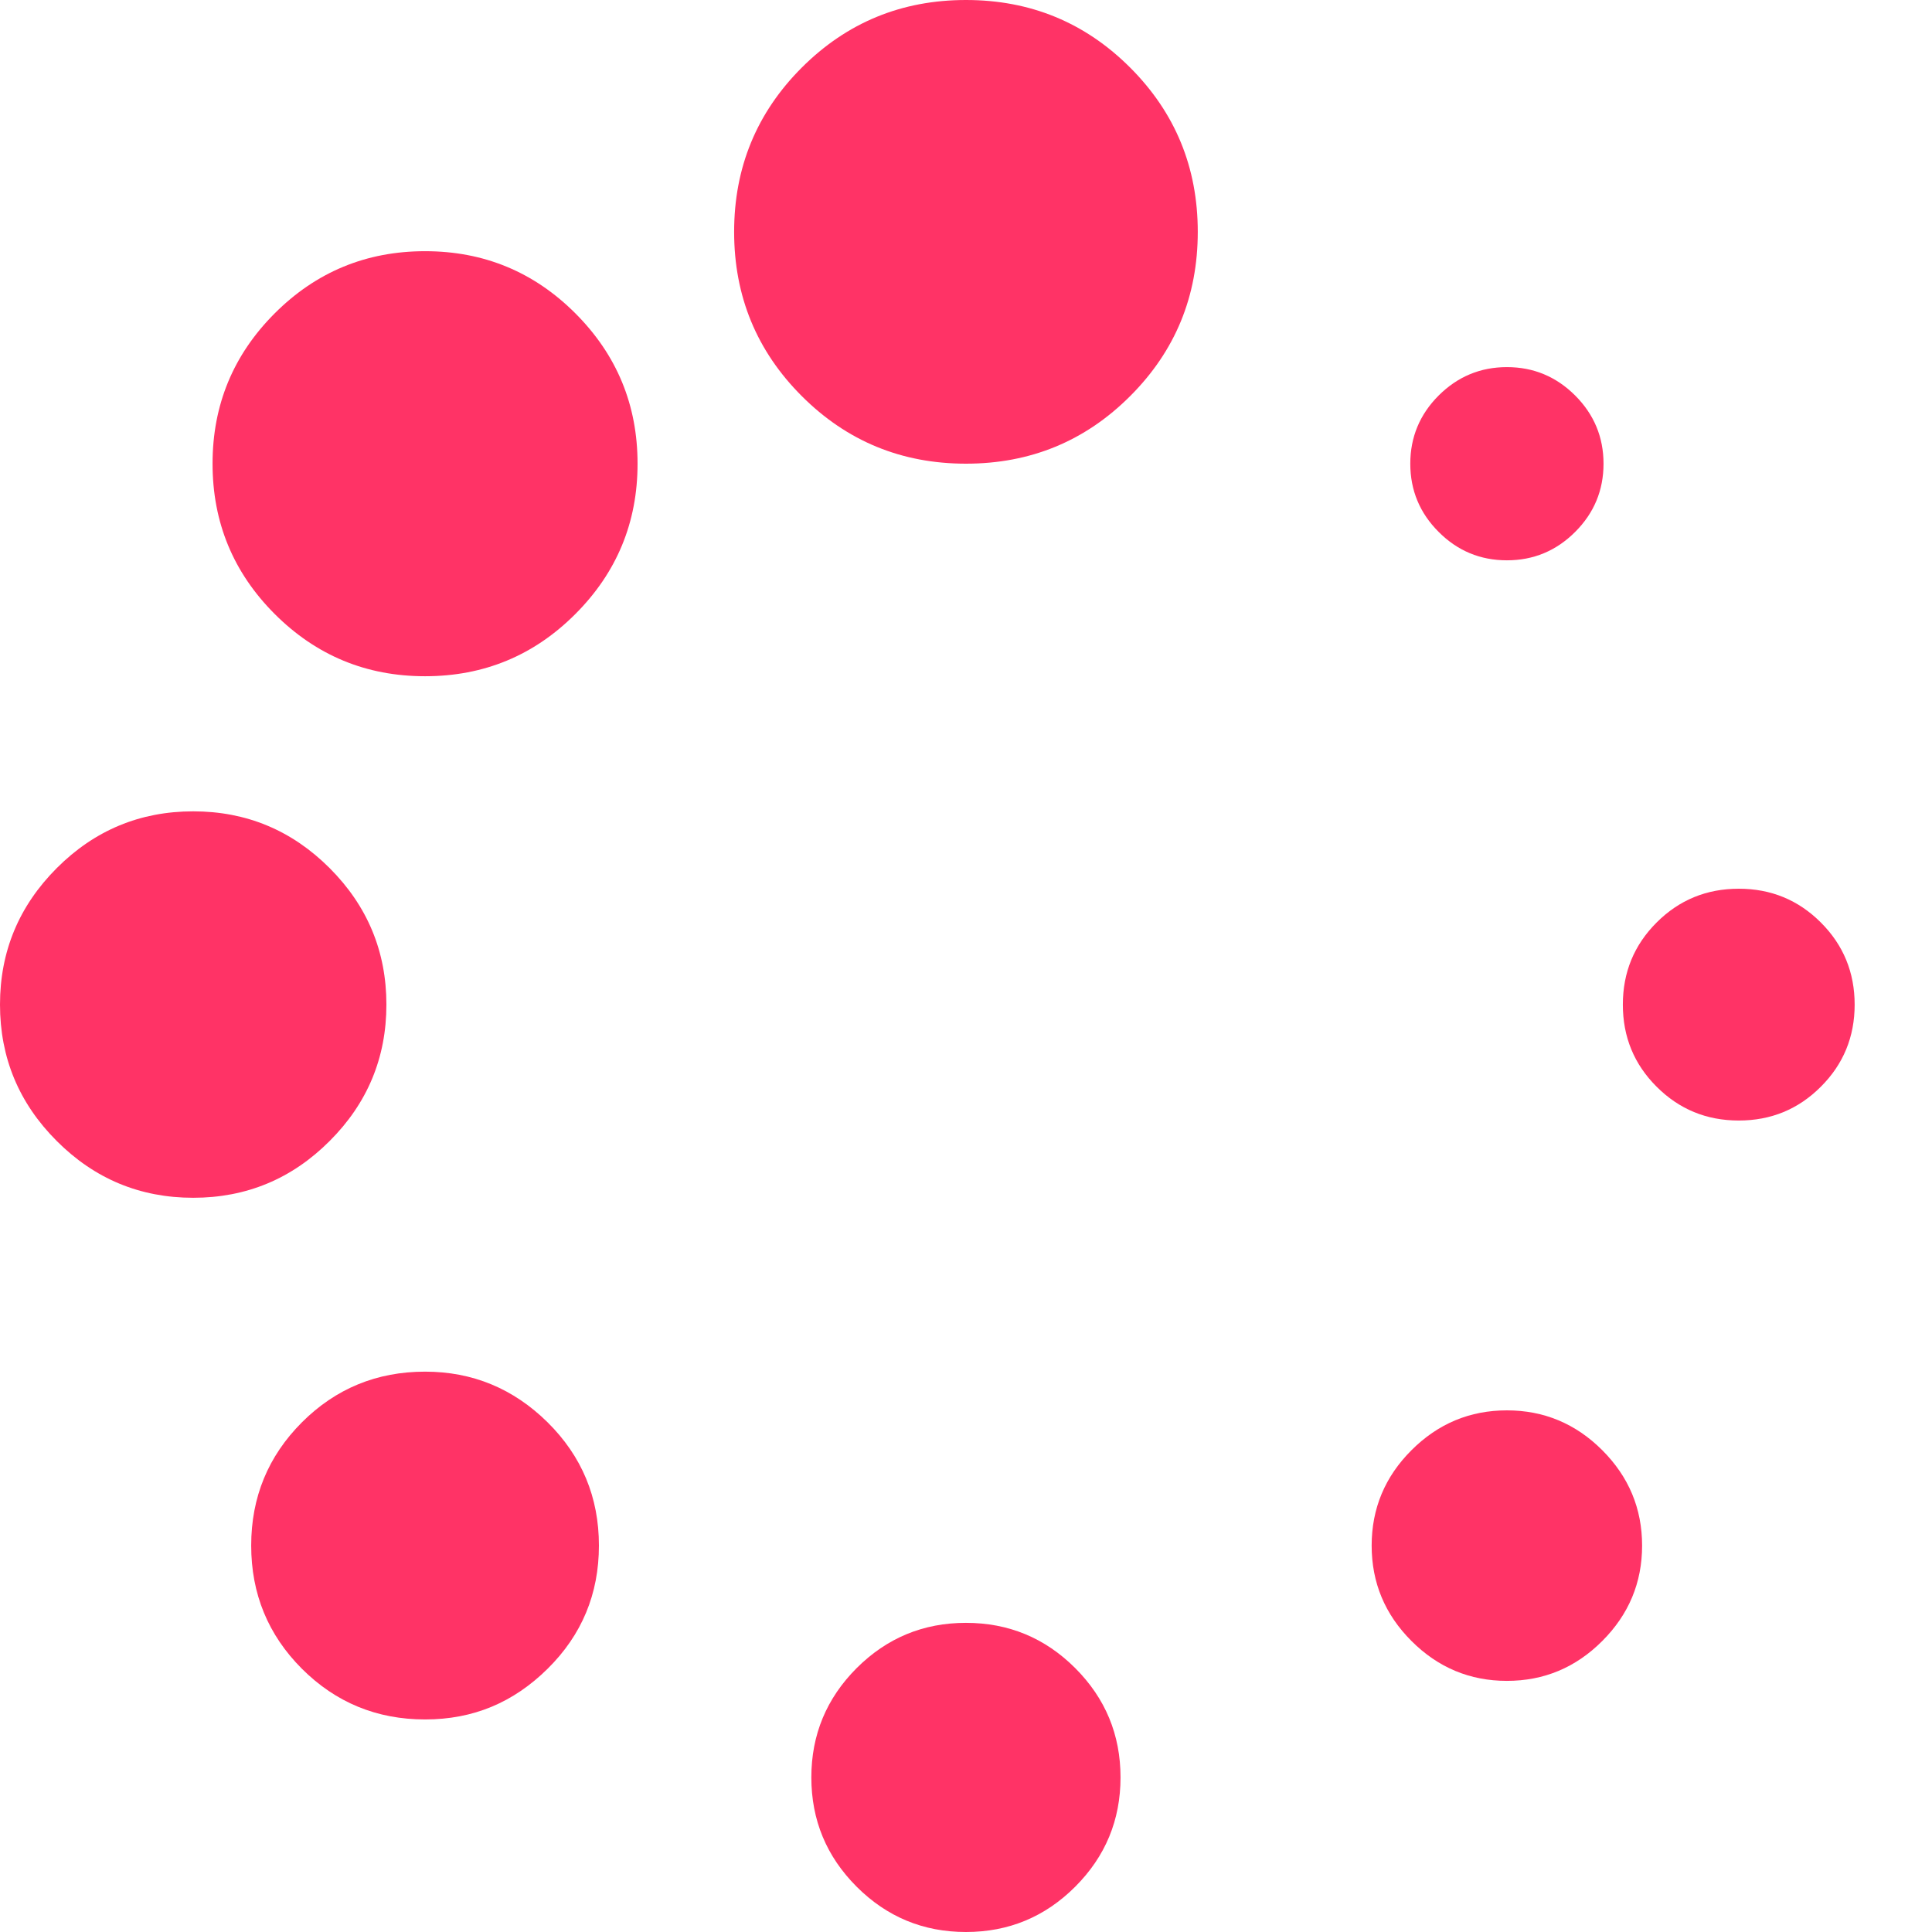
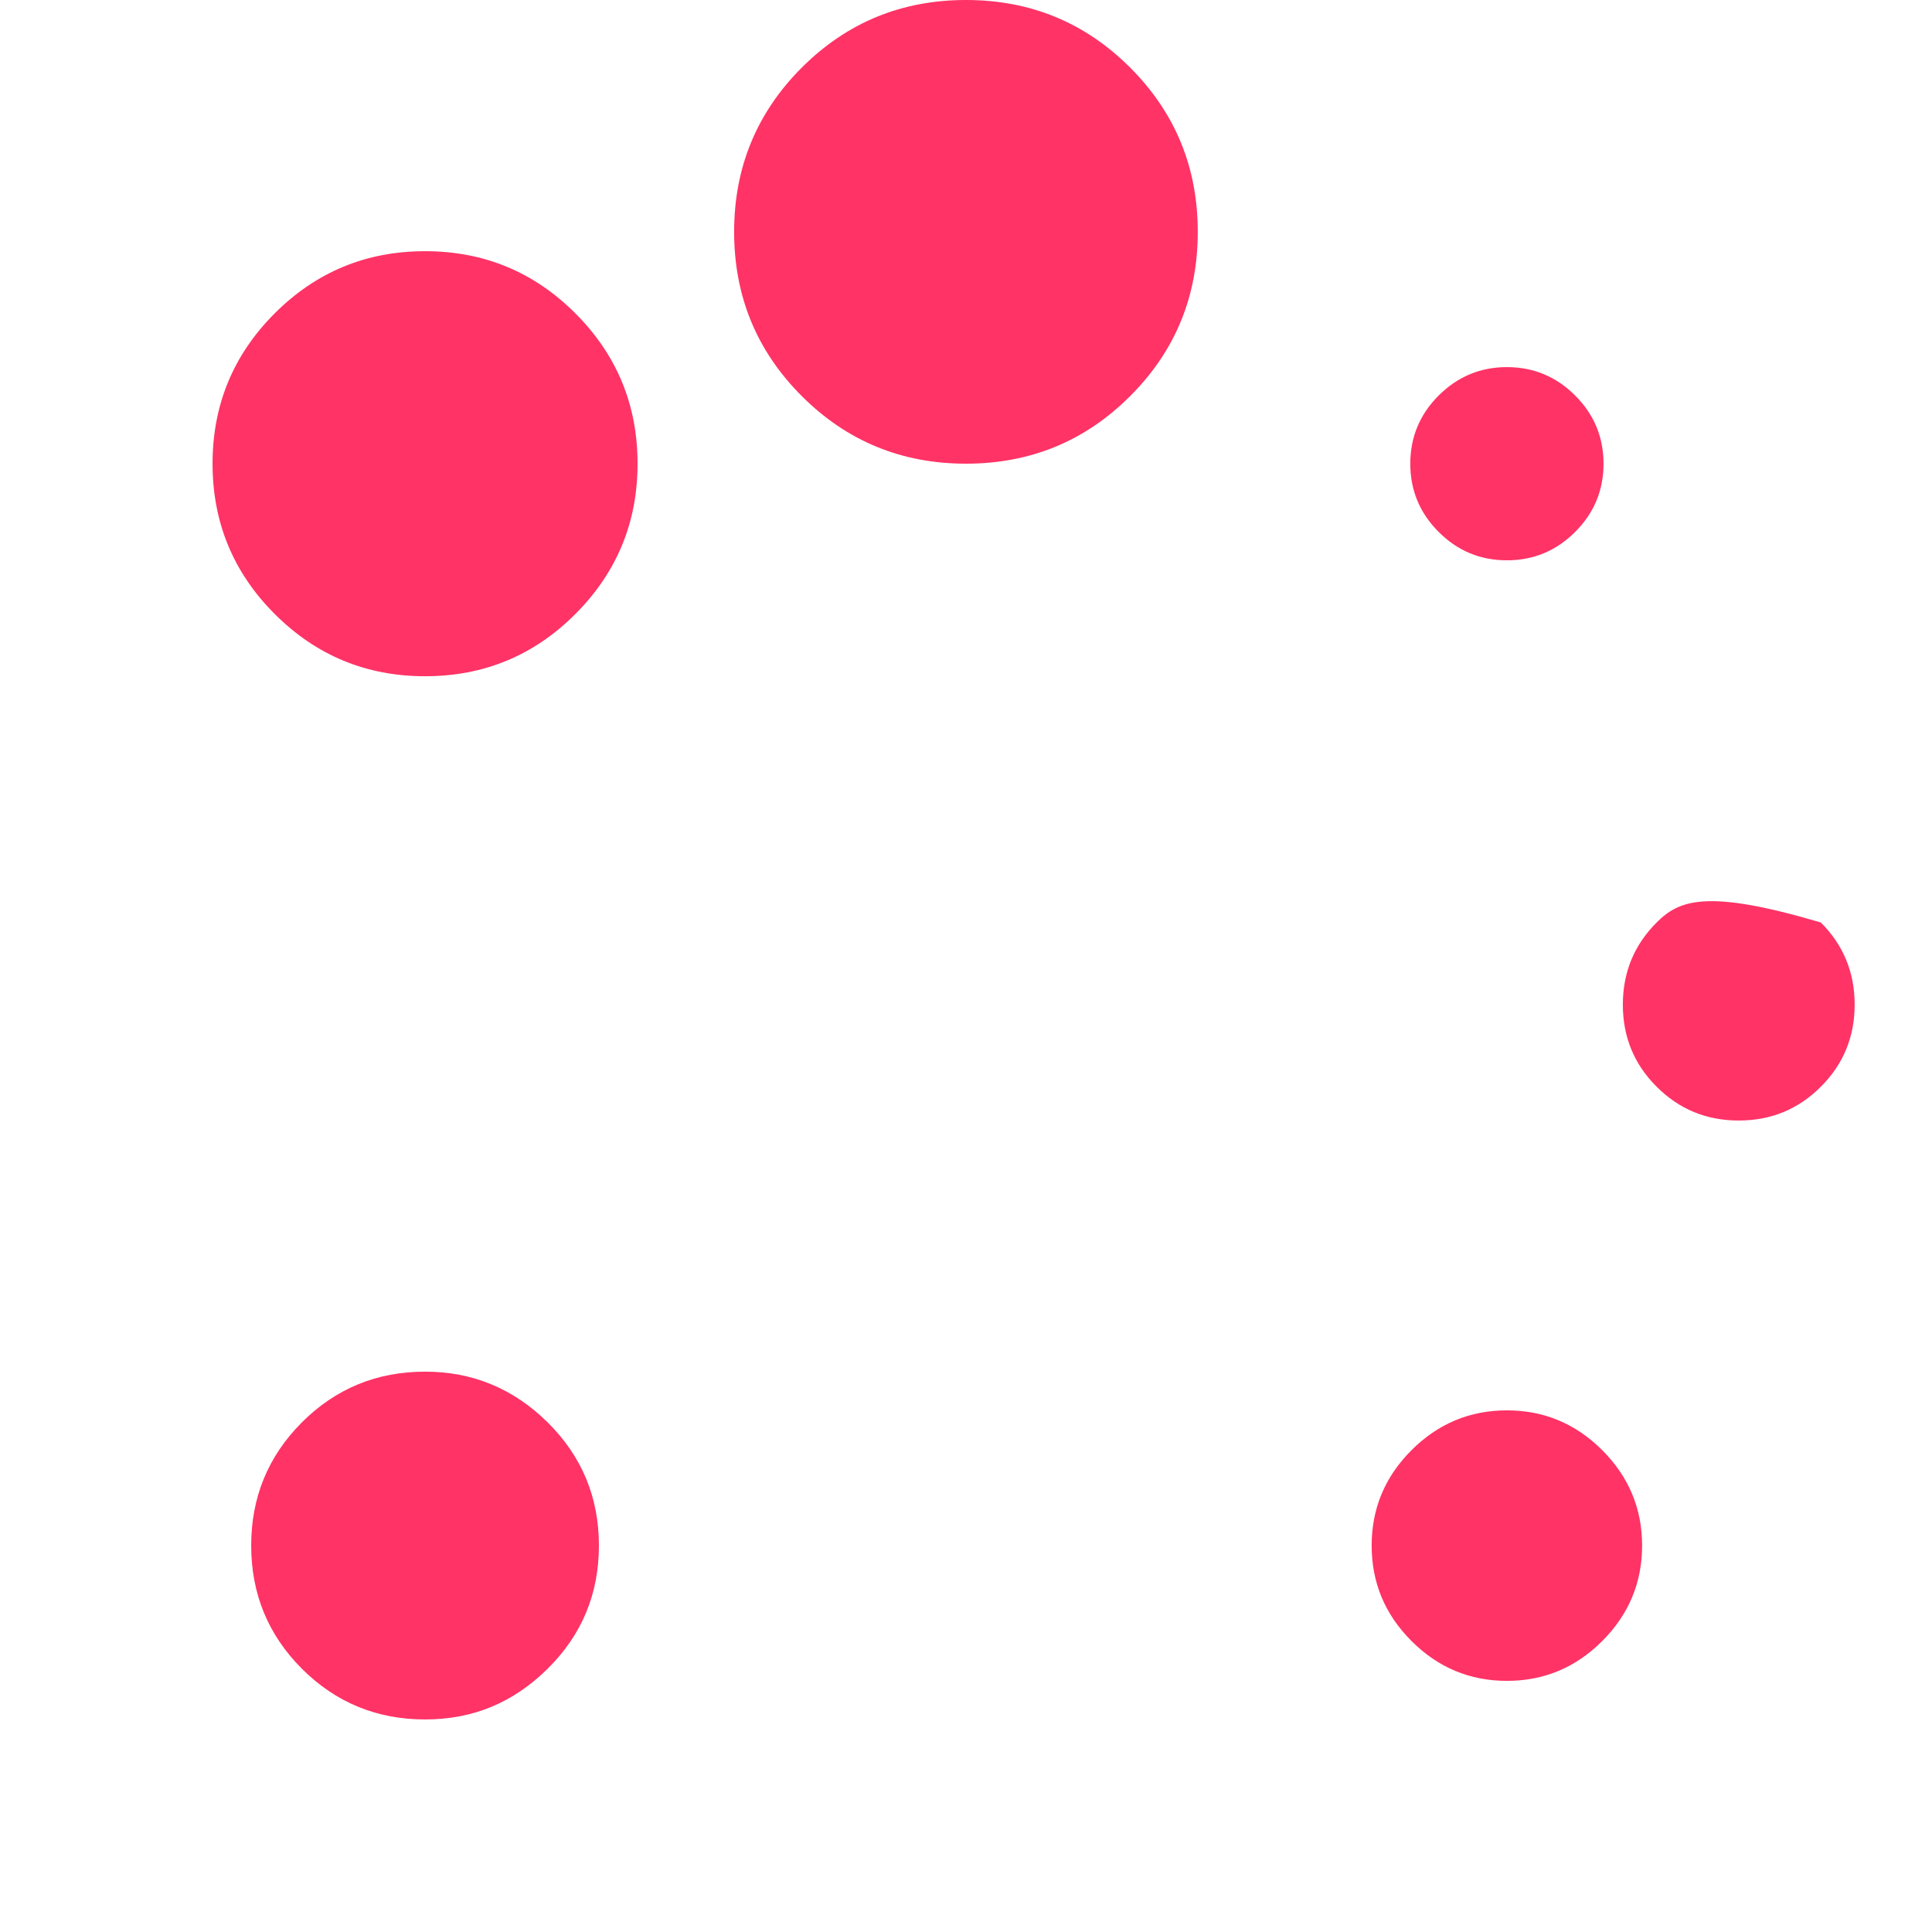
<svg xmlns="http://www.w3.org/2000/svg" width="58" height="58" viewBox="0 0 58 58" fill="none">
  <path d="M12.761 41.178C11.311 41.178 10.078 41.686 9.063 42.7C8.049 43.716 7.541 44.949 7.541 46.398C7.541 47.849 8.049 49.081 9.063 50.097C10.079 51.111 11.312 51.619 12.761 51.619C14.209 51.619 15.413 51.111 16.44 50.097C17.467 49.083 17.98 47.849 17.98 46.398C17.98 44.949 17.467 43.717 16.44 42.7C15.413 41.686 14.186 41.178 12.761 41.178Z" fill="#FF3366" />
-   <path d="M11.6 30.158C11.6 28.564 11.032 27.199 9.896 26.061C8.759 24.925 7.394 24.357 5.8 24.357C4.205 24.357 2.839 24.925 1.704 26.061C0.569 27.198 0 28.562 0 30.158C0 31.754 0.568 33.118 1.704 34.254C2.84 35.391 4.205 35.958 5.8 35.958C7.394 35.958 8.761 35.391 9.896 34.254C11.032 33.119 11.6 31.753 11.6 30.158Z" fill="#FF3366" />
  <path d="M45.239 16.821C46.036 16.821 46.719 16.537 47.287 15.969C47.855 15.402 48.139 14.719 48.139 13.921C48.139 13.124 47.855 12.441 47.287 11.873C46.719 11.306 46.036 11.021 45.239 11.021C44.442 11.021 43.759 11.306 43.19 11.873C42.622 12.441 42.338 13.124 42.338 13.921C42.338 14.719 42.622 15.402 43.19 15.969C43.757 16.538 44.44 16.821 45.239 16.821Z" fill="#FF3366" />
  <path d="M12.761 7.541C10.996 7.541 9.491 8.163 8.247 9.407C7.003 10.652 6.381 12.156 6.381 13.92C6.381 15.683 7.003 17.188 8.247 18.433C9.493 19.678 10.996 20.301 12.761 20.301C14.526 20.301 16.029 19.679 17.273 18.433C18.517 17.188 19.14 15.684 19.14 13.92C19.14 12.155 18.517 10.652 17.273 9.407C16.029 8.163 14.524 7.541 12.761 7.541Z" fill="#FF3366" />
-   <path d="M54.663 27.694C53.986 27.017 53.165 26.68 52.199 26.68C51.233 26.68 50.41 27.017 49.733 27.694C49.056 28.371 48.719 29.192 48.719 30.16C48.719 31.127 49.056 31.949 49.733 32.624C50.41 33.301 51.231 33.639 52.199 33.639C53.166 33.639 53.988 33.301 54.663 32.624C55.34 31.949 55.678 31.126 55.678 30.16C55.678 29.194 55.341 28.371 54.663 27.694Z" fill="#FF3366" />
+   <path d="M54.663 27.694C51.233 26.68 50.41 27.017 49.733 27.694C49.056 28.371 48.719 29.192 48.719 30.16C48.719 31.127 49.056 31.949 49.733 32.624C50.41 33.301 51.231 33.639 52.199 33.639C53.166 33.639 53.988 33.301 54.663 32.624C55.34 31.949 55.678 31.126 55.678 30.16C55.678 29.194 55.341 28.371 54.663 27.694Z" fill="#FF3366" />
  <path d="M45.238 42.34C44.126 42.34 43.171 42.739 42.374 43.536C41.576 44.333 41.178 45.288 41.178 46.4C41.178 47.512 41.576 48.467 42.374 49.264C43.171 50.062 44.126 50.461 45.238 50.461C46.35 50.461 47.304 50.062 48.101 49.264C48.898 48.467 49.297 47.512 49.297 46.4C49.297 45.288 48.898 44.334 48.101 43.536C47.304 42.739 46.349 42.34 45.238 42.34Z" fill="#FF3366" />
-   <path d="M28.998 48.719C27.717 48.719 26.624 49.173 25.717 50.078C24.812 50.985 24.357 52.078 24.357 53.359C24.357 54.64 24.811 55.733 25.717 56.64C26.624 57.547 27.717 58 28.998 58C30.279 58 31.372 57.547 32.279 56.64C33.185 55.733 33.639 54.64 33.639 53.359C33.639 52.078 33.185 50.985 32.279 50.078C31.372 49.172 30.279 48.719 28.998 48.719Z" fill="#FF3366" />
  <path d="M28.999 0C27.066 0 25.423 0.677 24.069 2.03C22.716 3.384 22.039 5.028 22.039 6.96C22.039 8.893 22.716 10.537 24.069 11.89C25.423 13.244 27.067 13.92 28.999 13.92C30.932 13.92 32.576 13.244 33.929 11.89C35.283 10.537 35.958 8.894 35.958 6.96C35.958 5.027 35.282 3.384 33.929 2.03C32.576 0.677 30.933 0 28.999 0Z" fill="#FF3366" />
</svg>